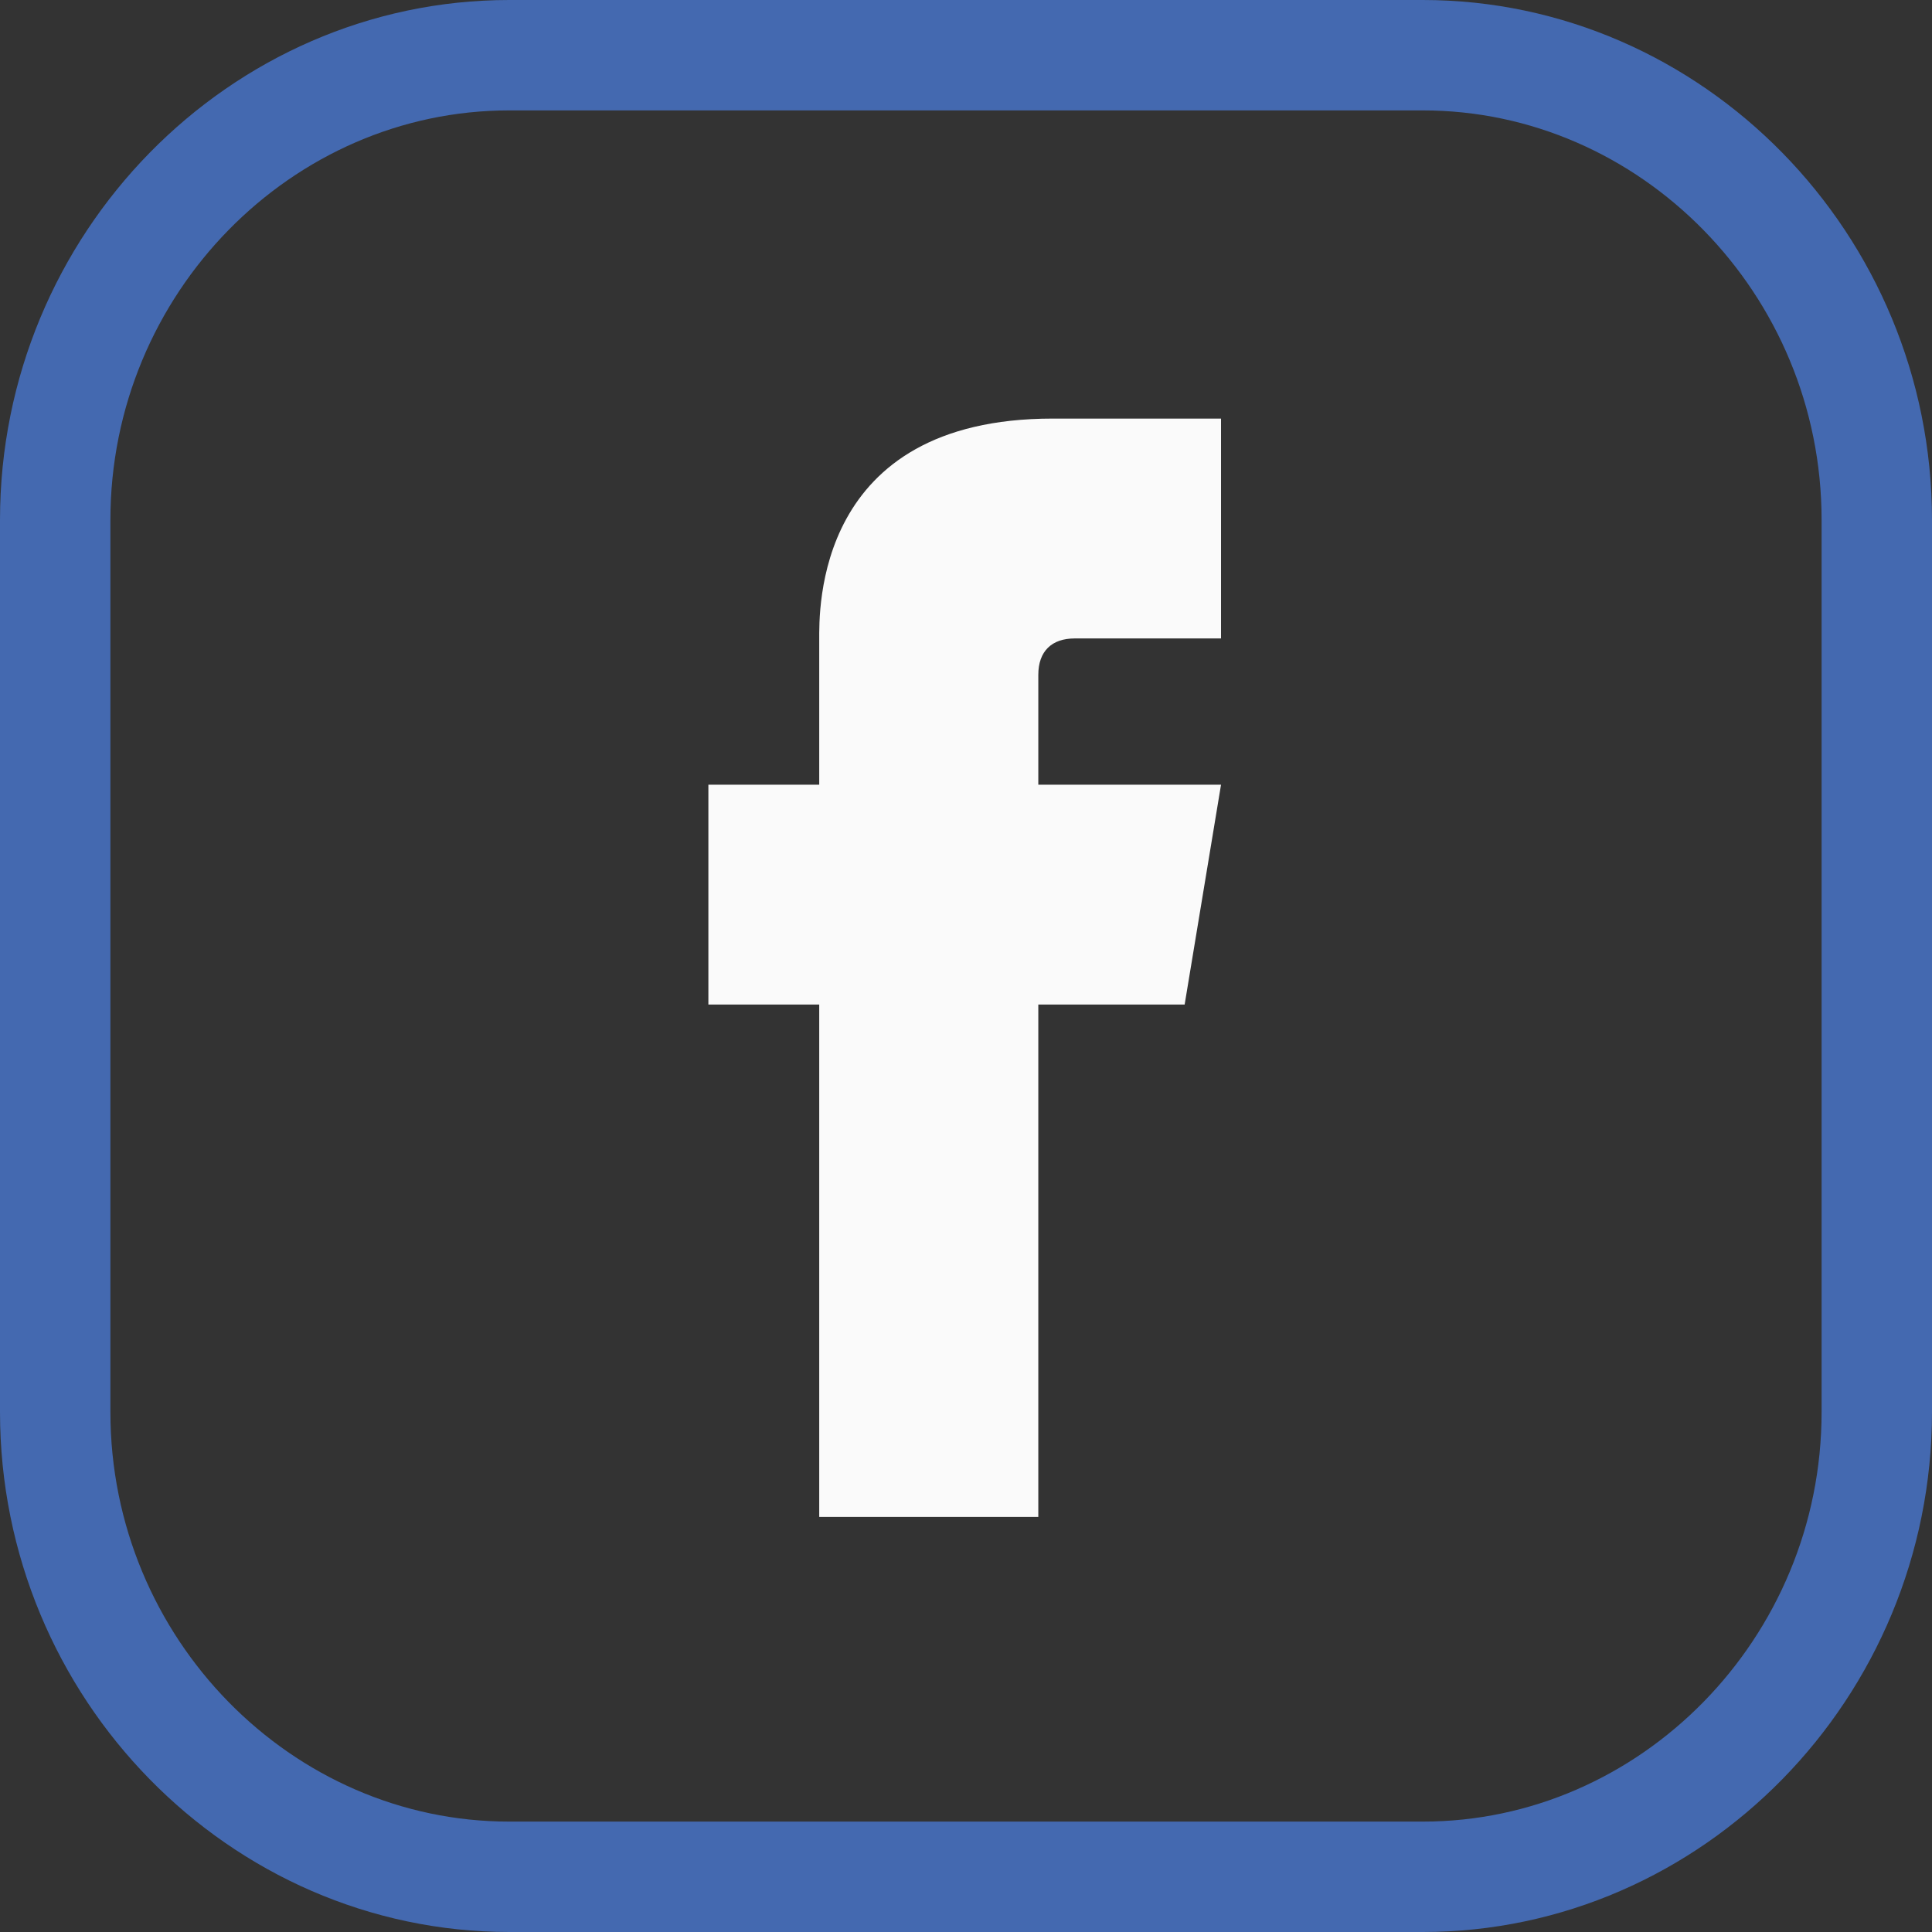
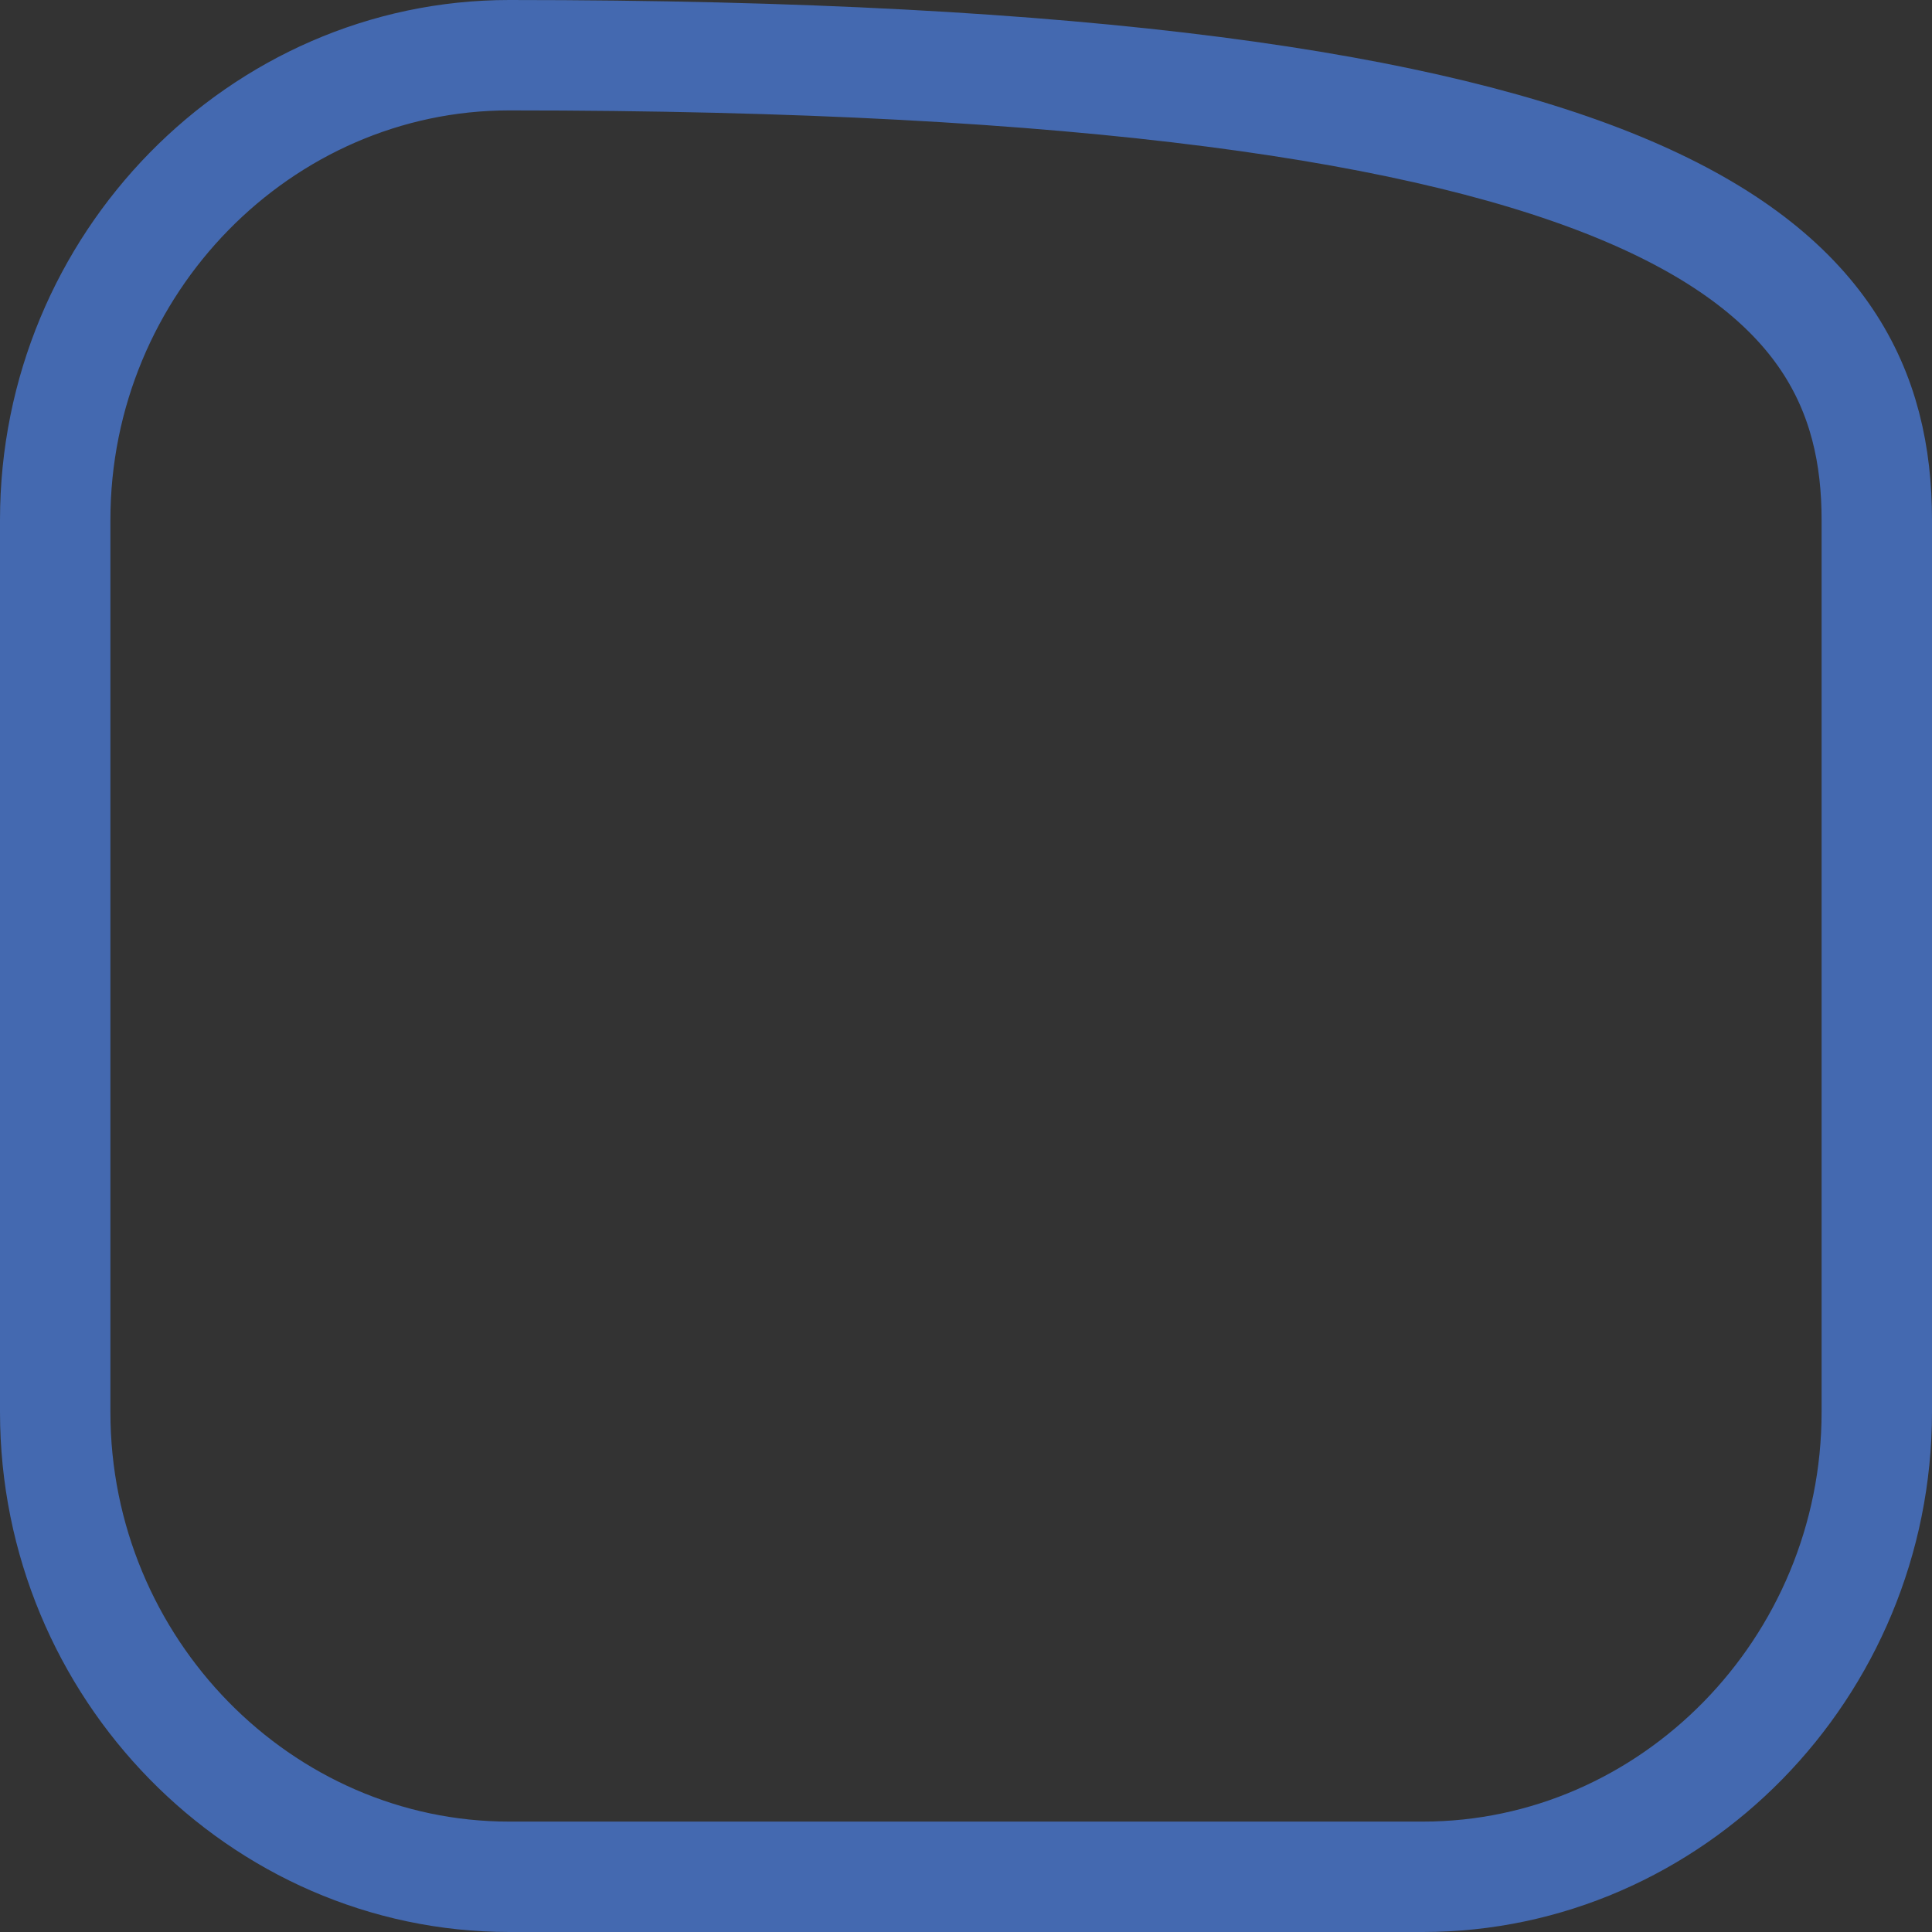
<svg xmlns="http://www.w3.org/2000/svg" width="35" height="35" viewBox="0 0 35 35" fill="none">
  <rect x="0" y="0" width="35" height="35" fill="#333333" stroke="none" />
-   <path d="M9.225 1H25.775C30.275 1 34 4.775 34 9.42V25.58C34 30.225 30.275 34 25.775 34H9.225C4.725 34 1 30.225 1 25.58V9.42C1 4.775 4.725 1 9.225 1Z" stroke="#4469B0" stroke-width="2" stroke-miterlimit="10" />
-   <path d="M19.469 11.566H22.12V7.583H19.07C14.749 7.583 14.841 11.076 14.841 11.597V14.216H12.833V18.198H14.841C14.841 22.564 14.841 27.48 14.841 27.48H18.81C18.81 27.48 18.81 22.472 18.81 18.198H21.461L22.12 14.216H18.81V12.225C18.81 11.796 19.055 11.566 19.469 11.566Z" fill="#FAFAFA" />
+   <path d="M9.225 1C30.275 1 34 4.775 34 9.42V25.58C34 30.225 30.275 34 25.775 34H9.225C4.725 34 1 30.225 1 25.58V9.42C1 4.775 4.725 1 9.225 1Z" stroke="#4469B0" stroke-width="2" stroke-miterlimit="10" />
</svg>